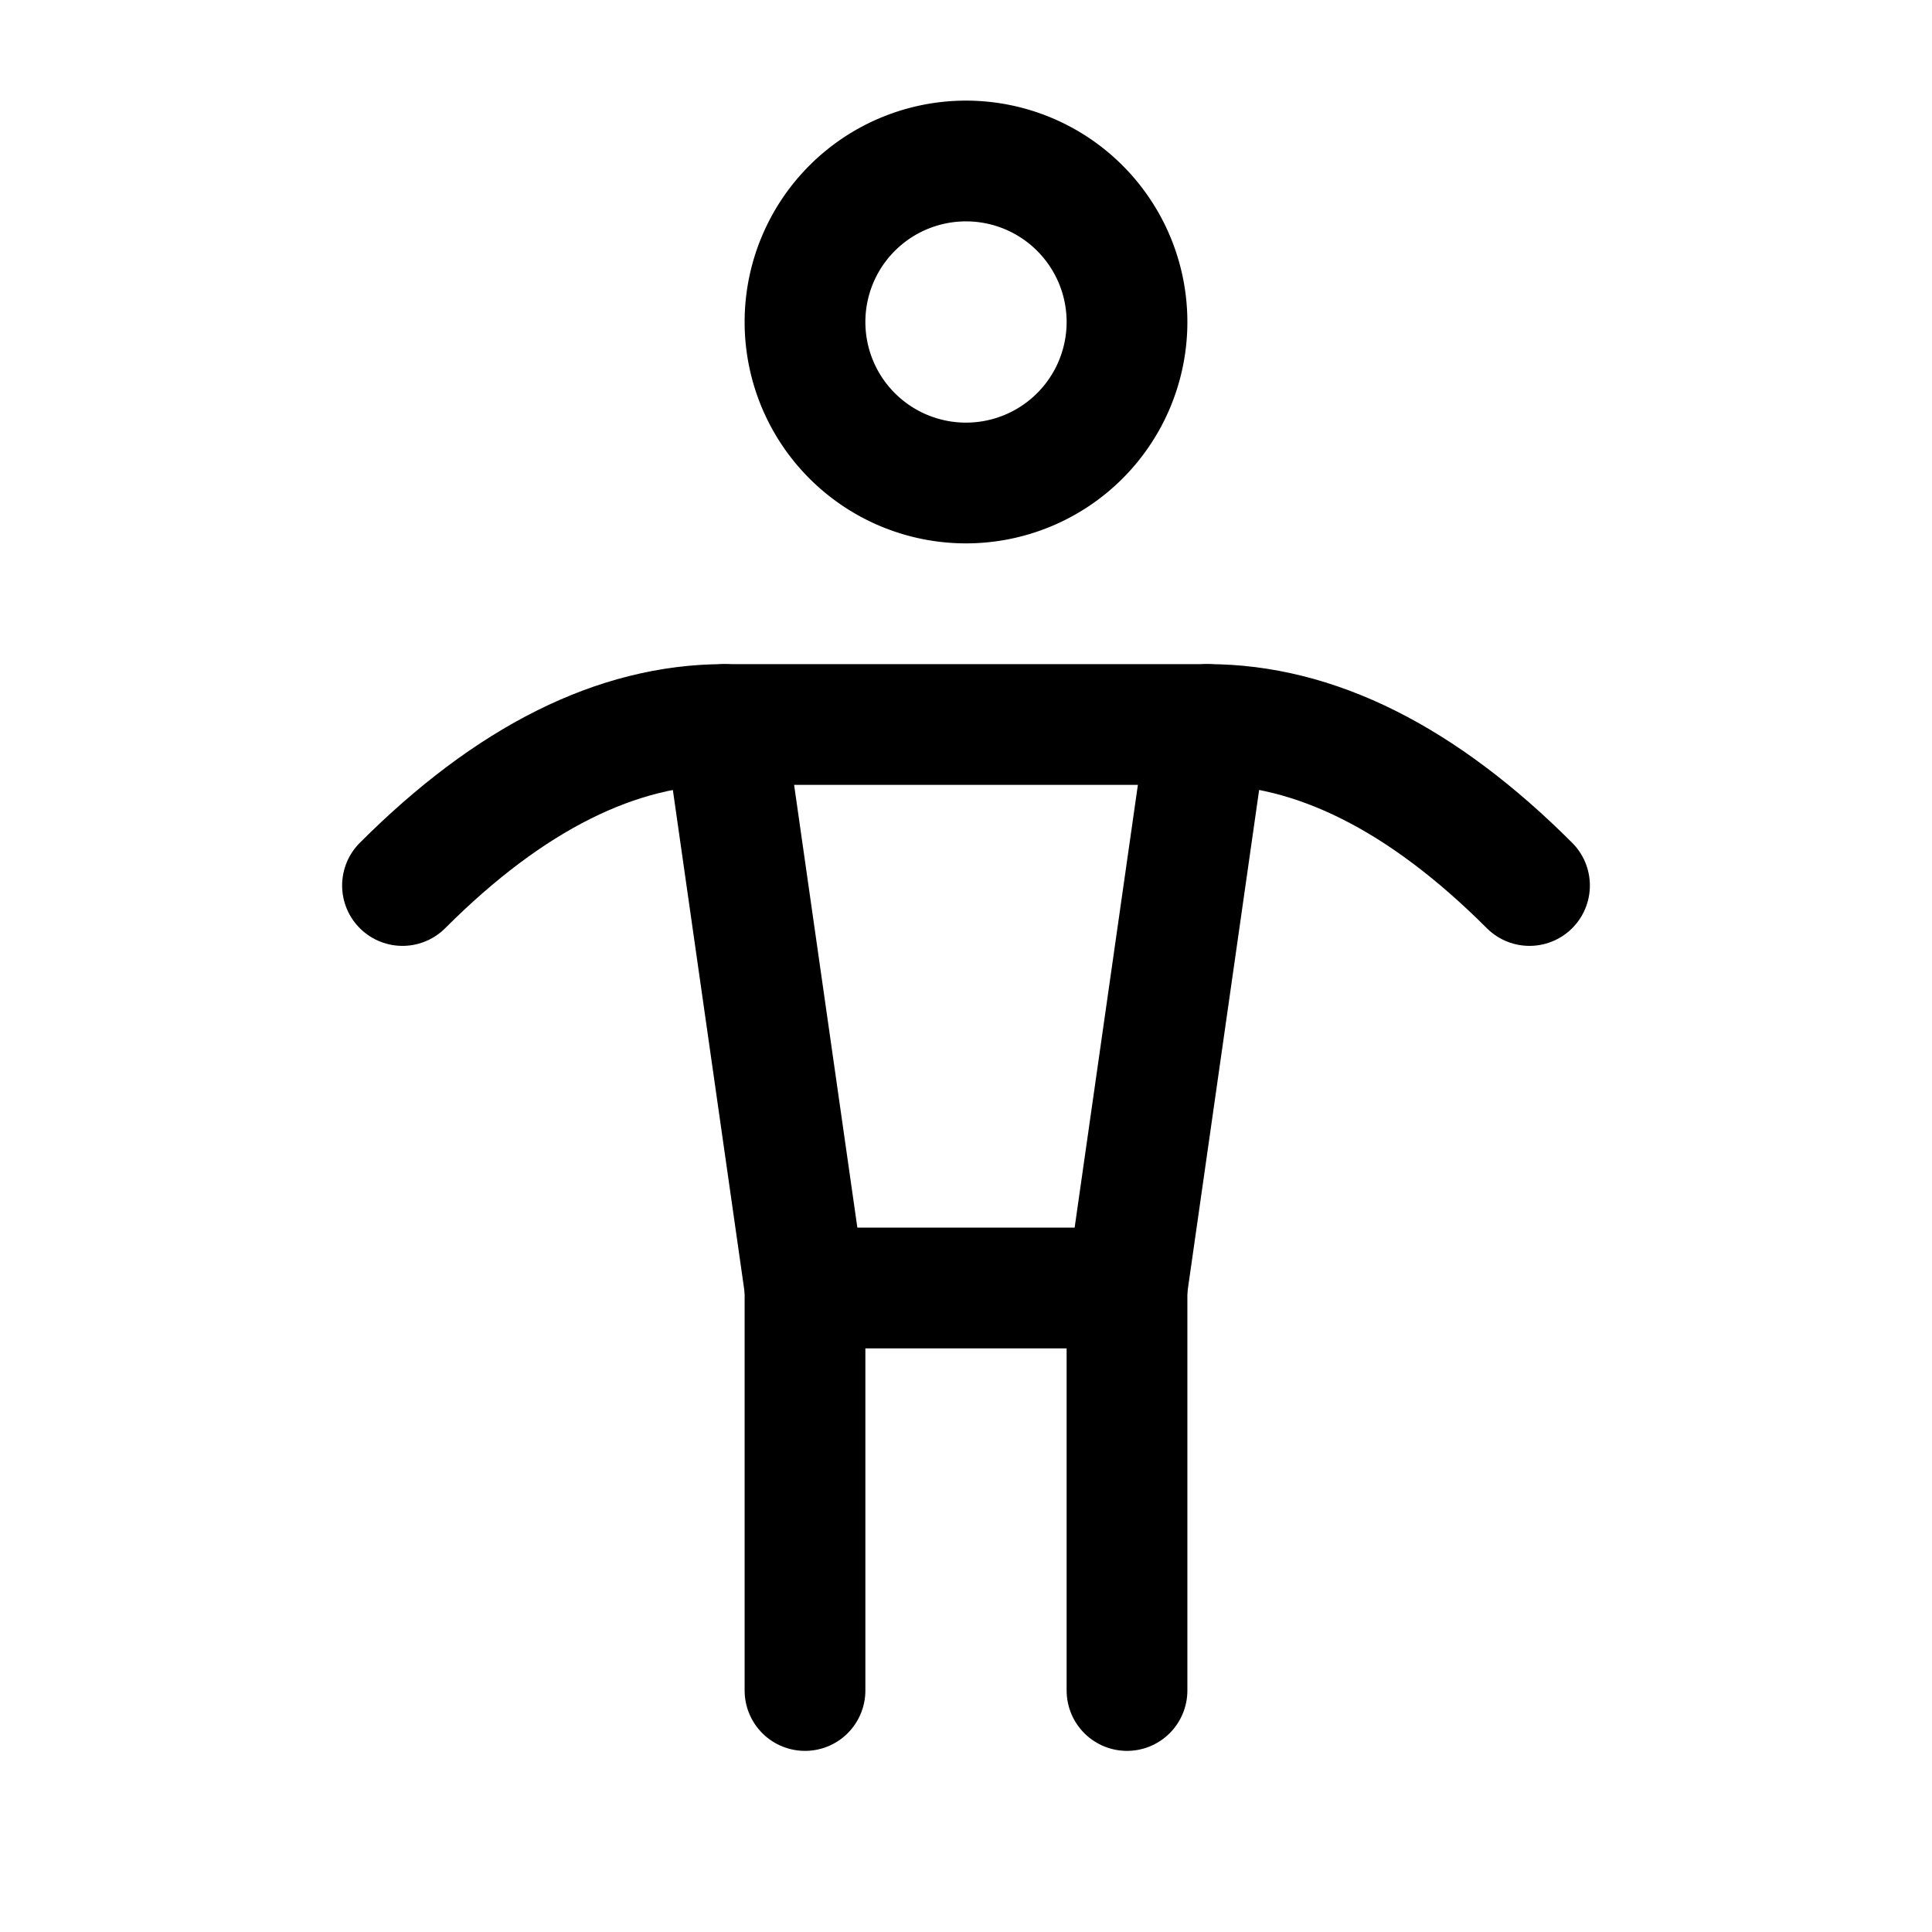
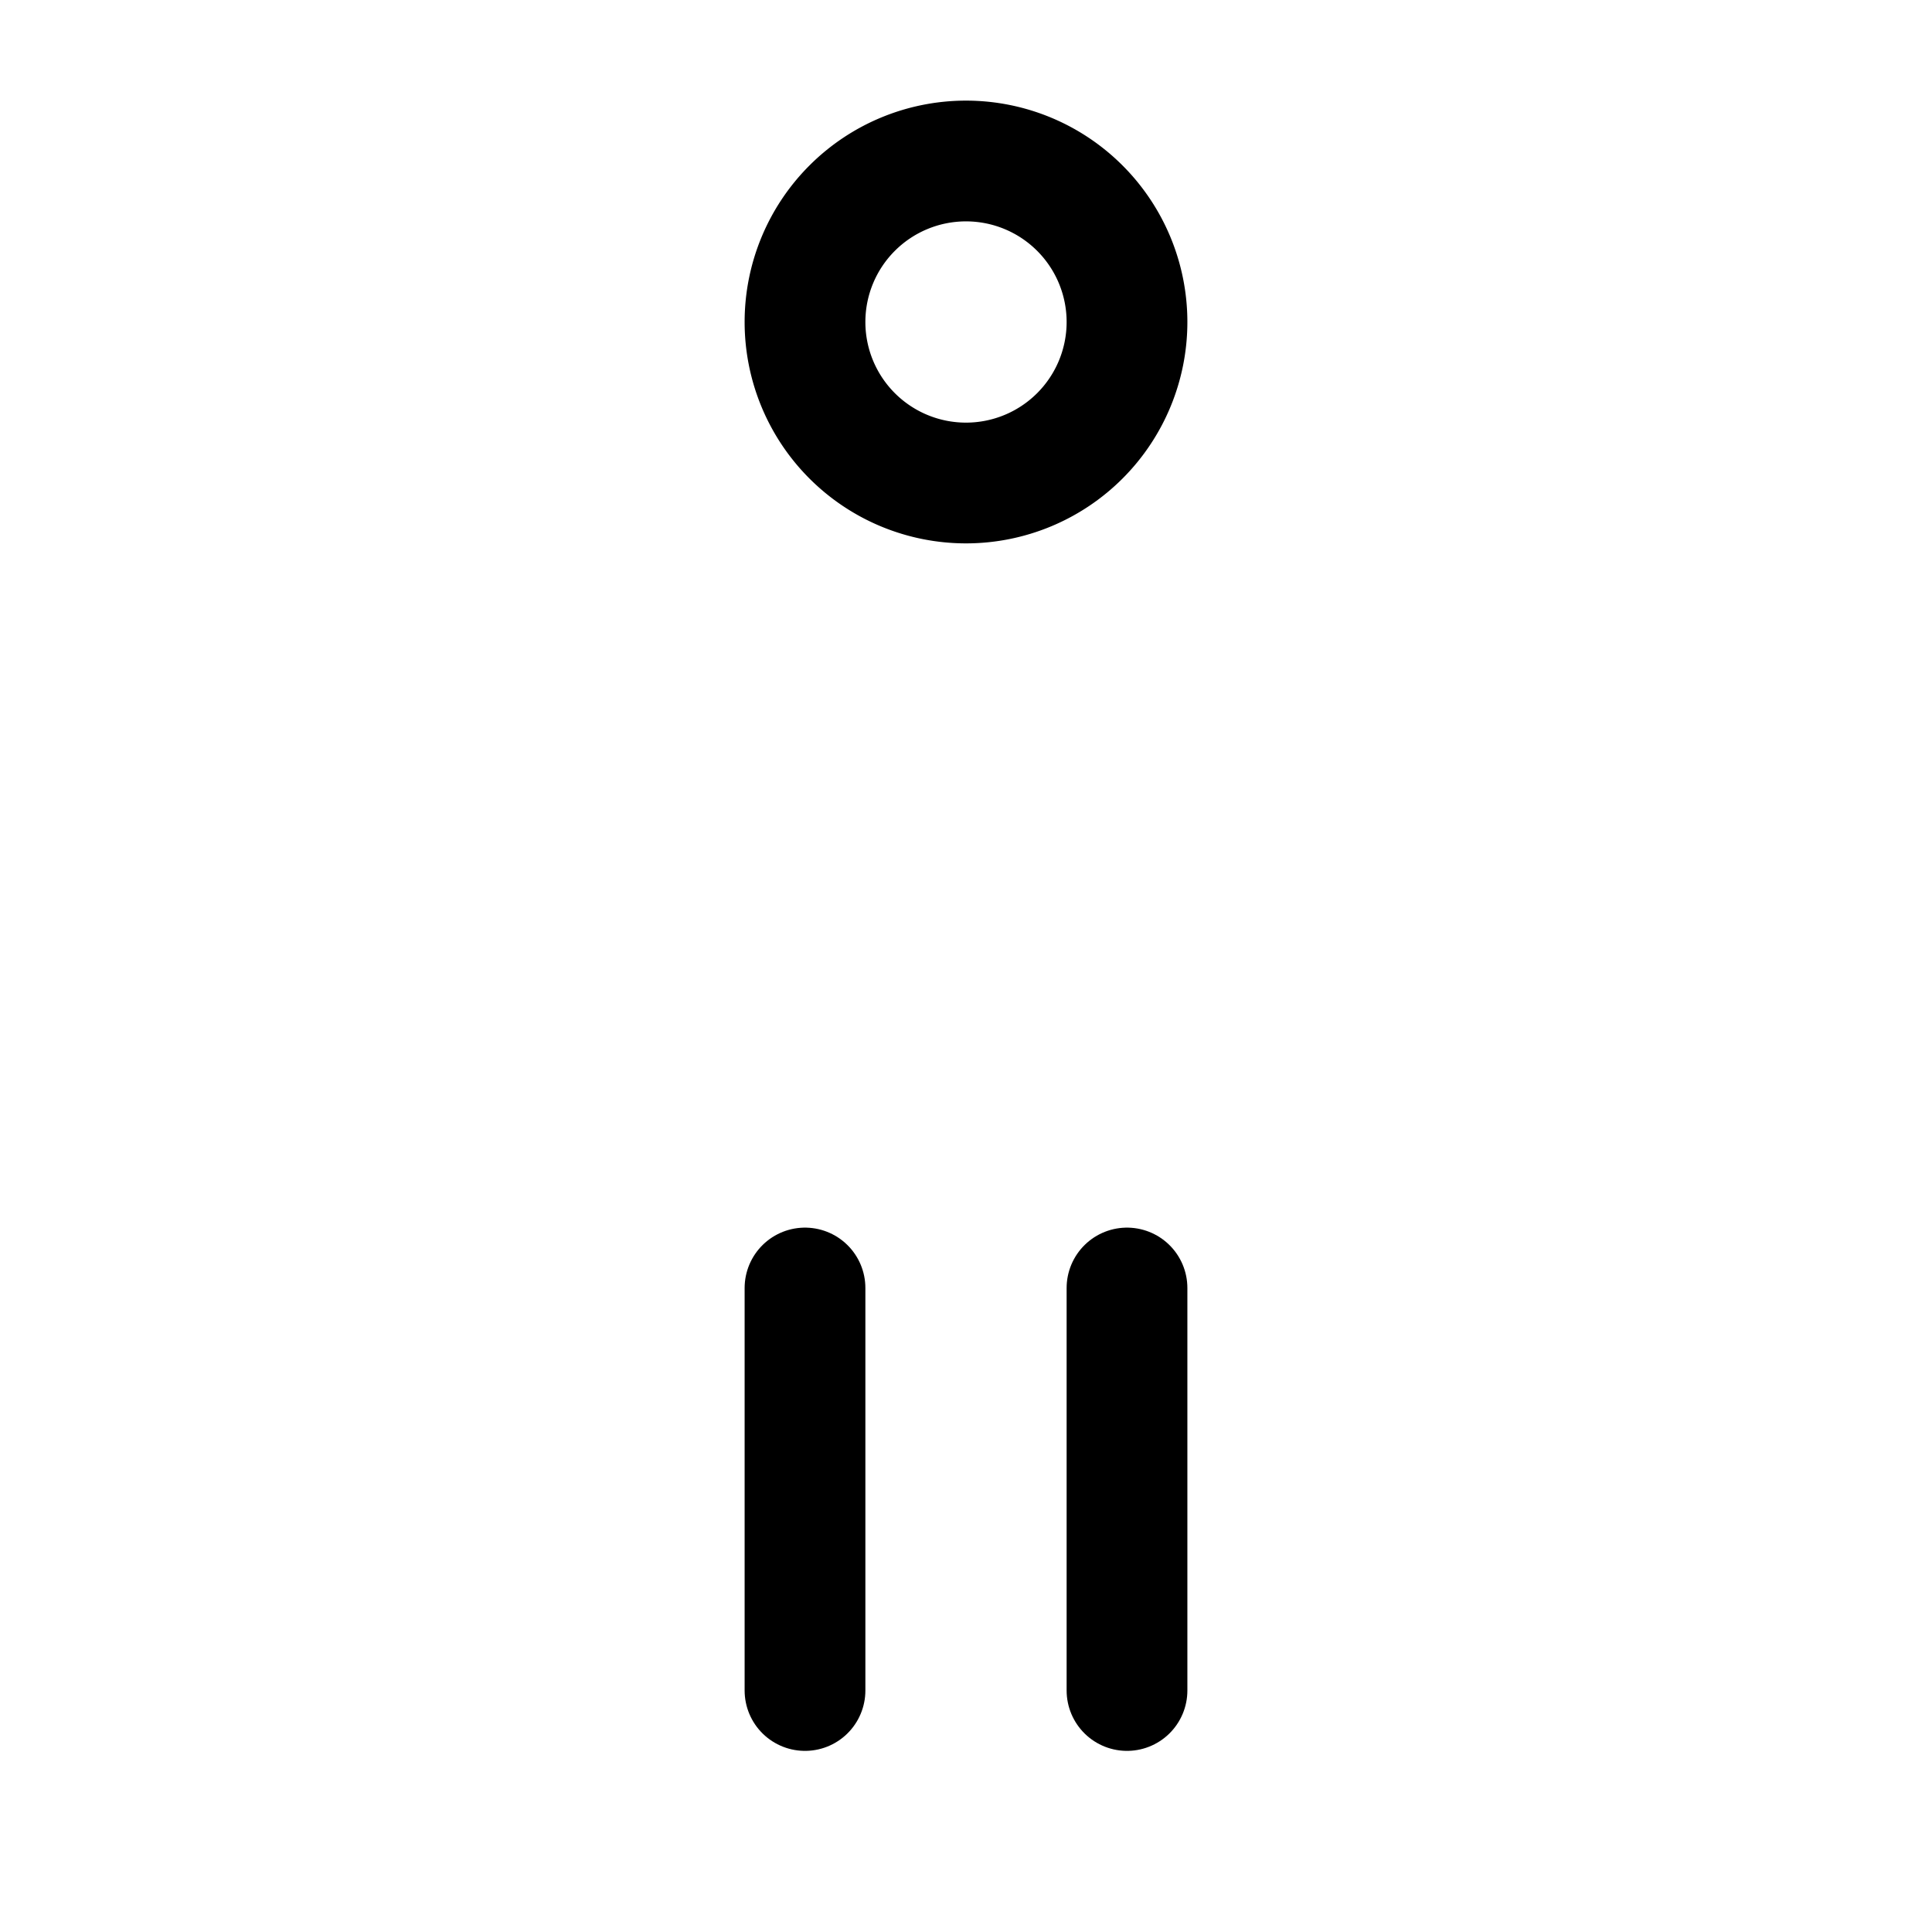
<svg xmlns="http://www.w3.org/2000/svg" viewBox="0 0 24 24" fill="none" stroke="currentColor" stroke-linecap="round" stroke-linejoin="round" width="24" height="24" stroke-width="1.5">
  <path d="M10 16v5" />
  <path d="M14 16v5" />
-   <path d="M9 9h6l-1 7h-4z" />
-   <path d="M5 11c1.333 -1.333 2.667 -2 4 -2" />
-   <path d="M19 11c-1.333 -1.333 -2.667 -2 -4 -2" />
  <path d="M12 4m-2 0a2 2 0 1 0 4 0a2 2 0 1 0 -4 0" />
</svg>